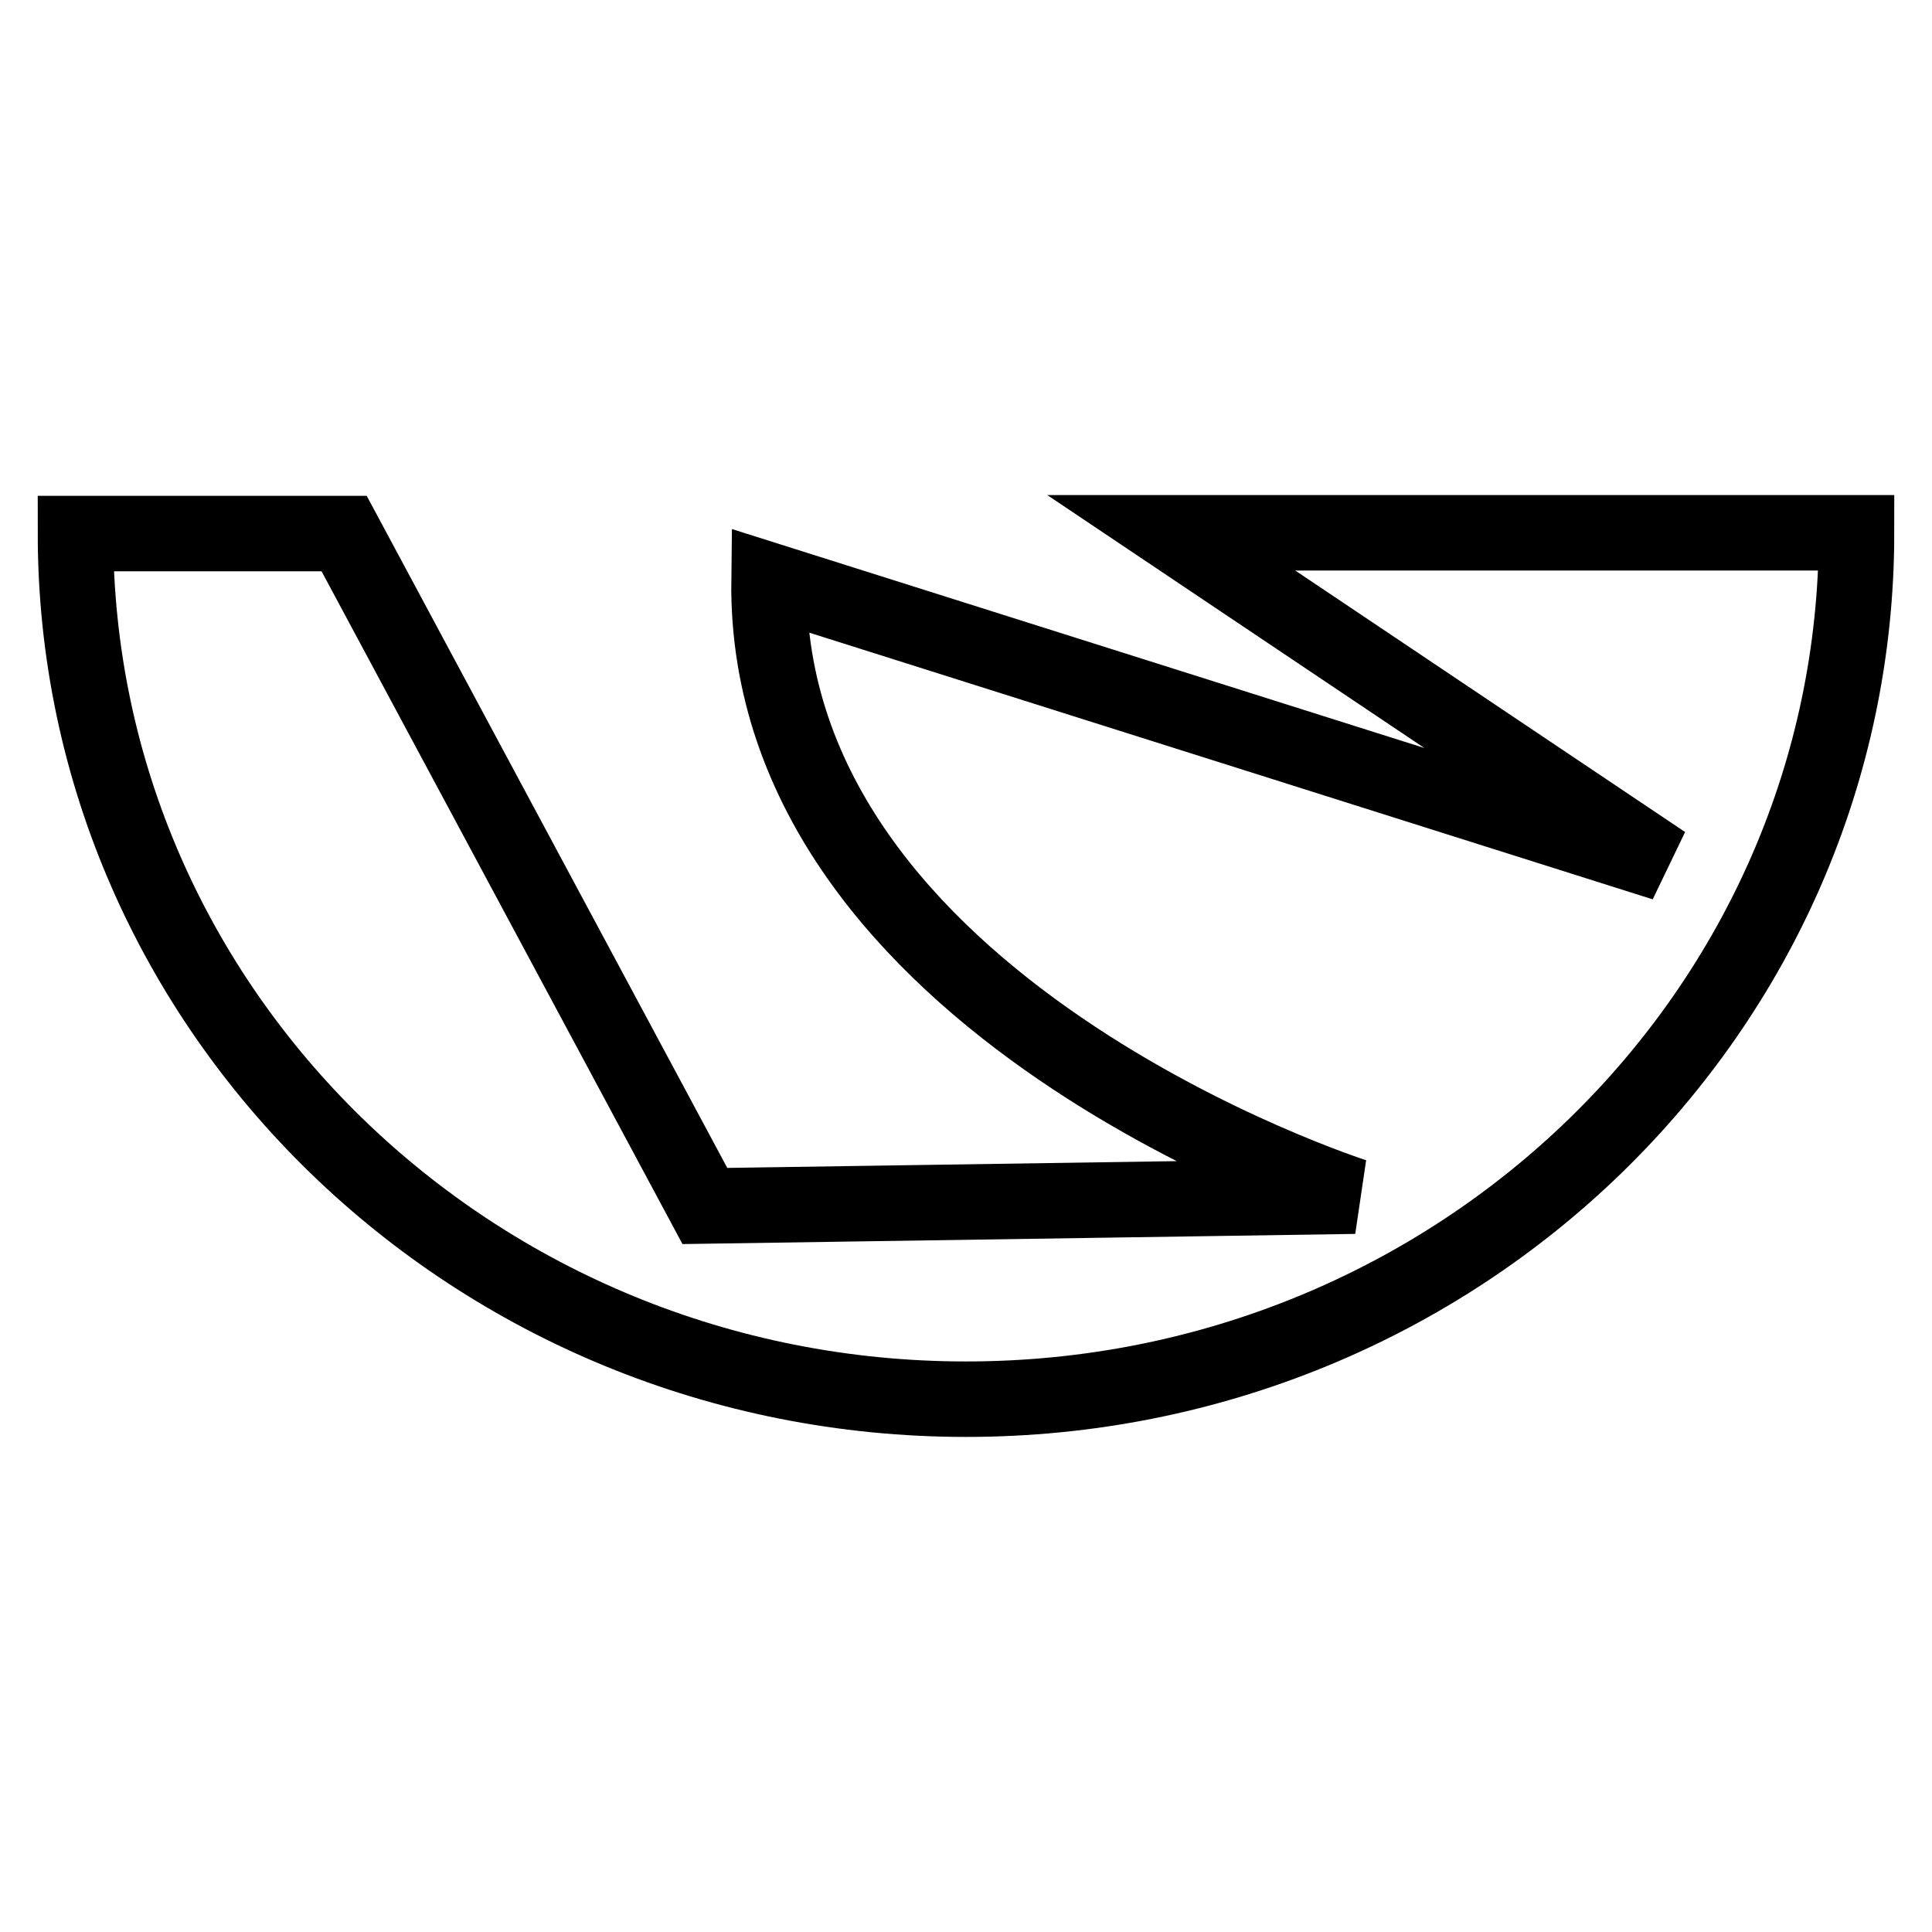
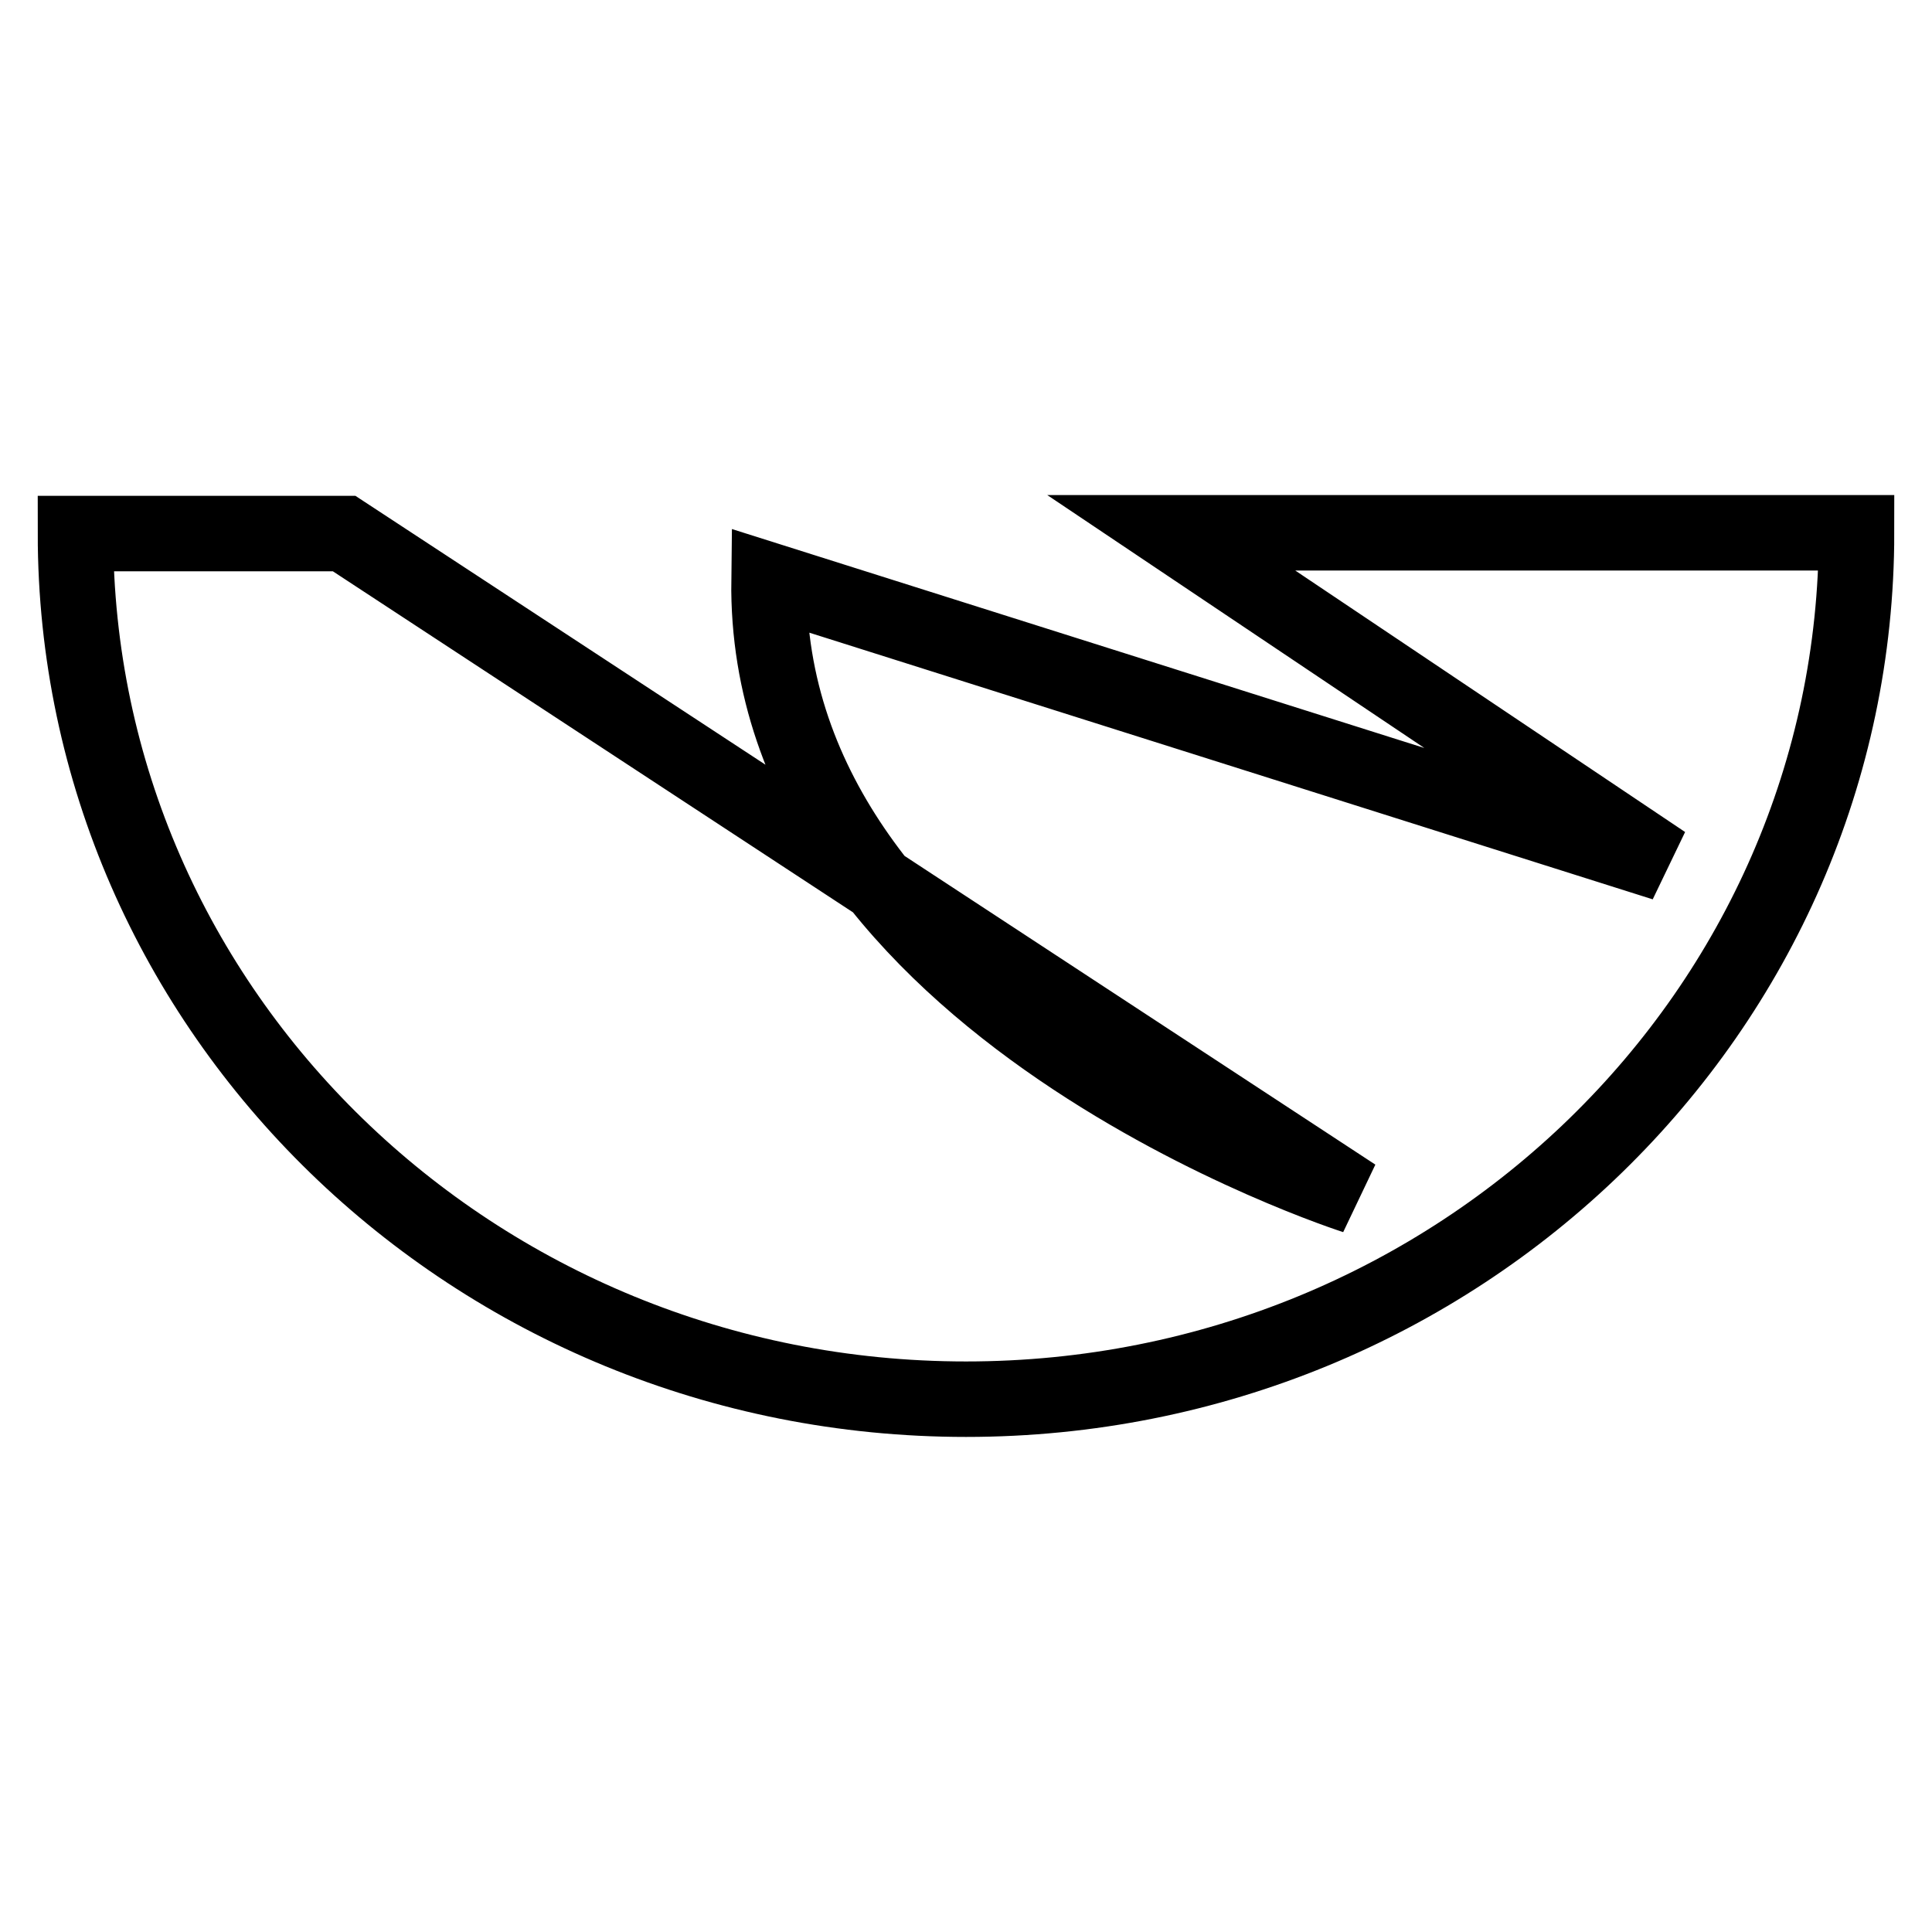
<svg xmlns="http://www.w3.org/2000/svg" version="1.1" x="0px" y="0px" viewBox="0 0 256 256" enable-background="new 0 0 256 256" xml:space="preserve">
  <g>
    <g>
-       <path stroke-width="10" fill-opacity="0" stroke="#000000" d="M155.2,70.6l65.3,43.8L101.9,76.9c-0.7,56.6,77.6,81.6,77.6,81.6l-86.1,1.3L45.6,70.7l-35.6,0c0,63.4,52.9,114.7,118,114.7c65.2,0,118-51.4,118-114.8H155.2z" />
+       <path stroke-width="10" fill-opacity="0" stroke="#000000" d="M155.2,70.6l65.3,43.8L101.9,76.9c-0.7,56.6,77.6,81.6,77.6,81.6L45.6,70.7l-35.6,0c0,63.4,52.9,114.7,118,114.7c65.2,0,118-51.4,118-114.8H155.2z" />
    </g>
  </g>
</svg>